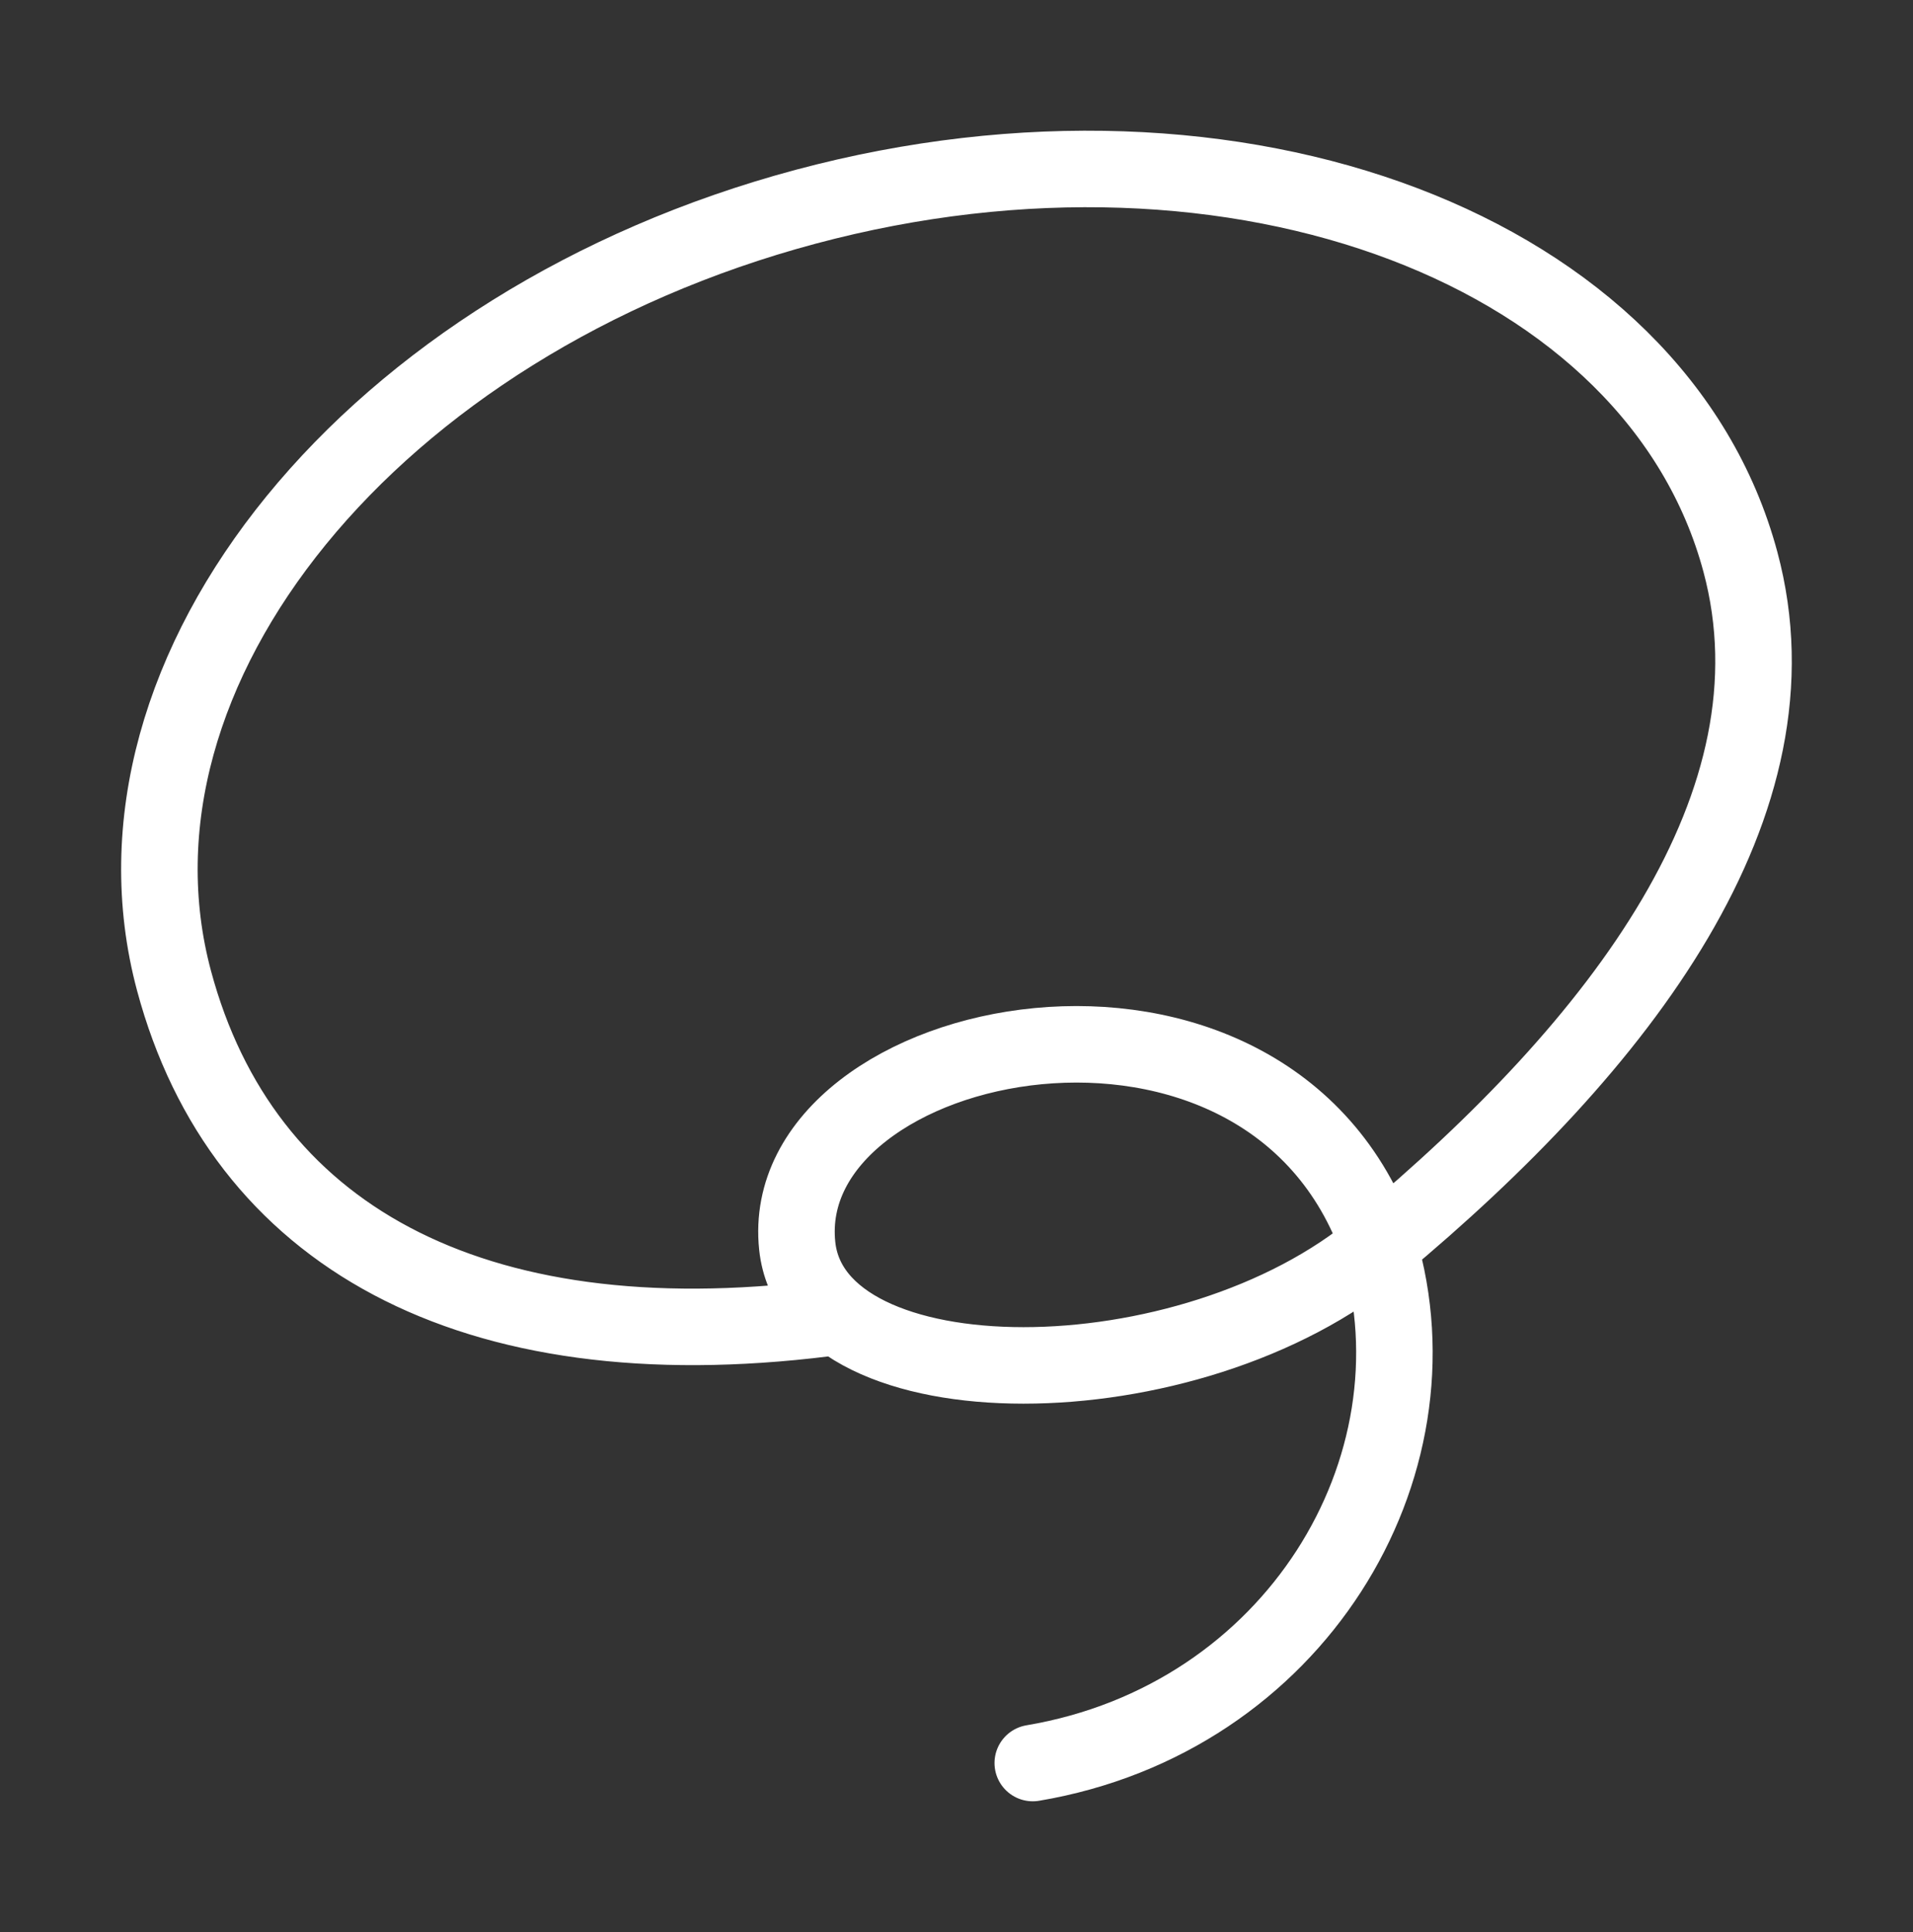
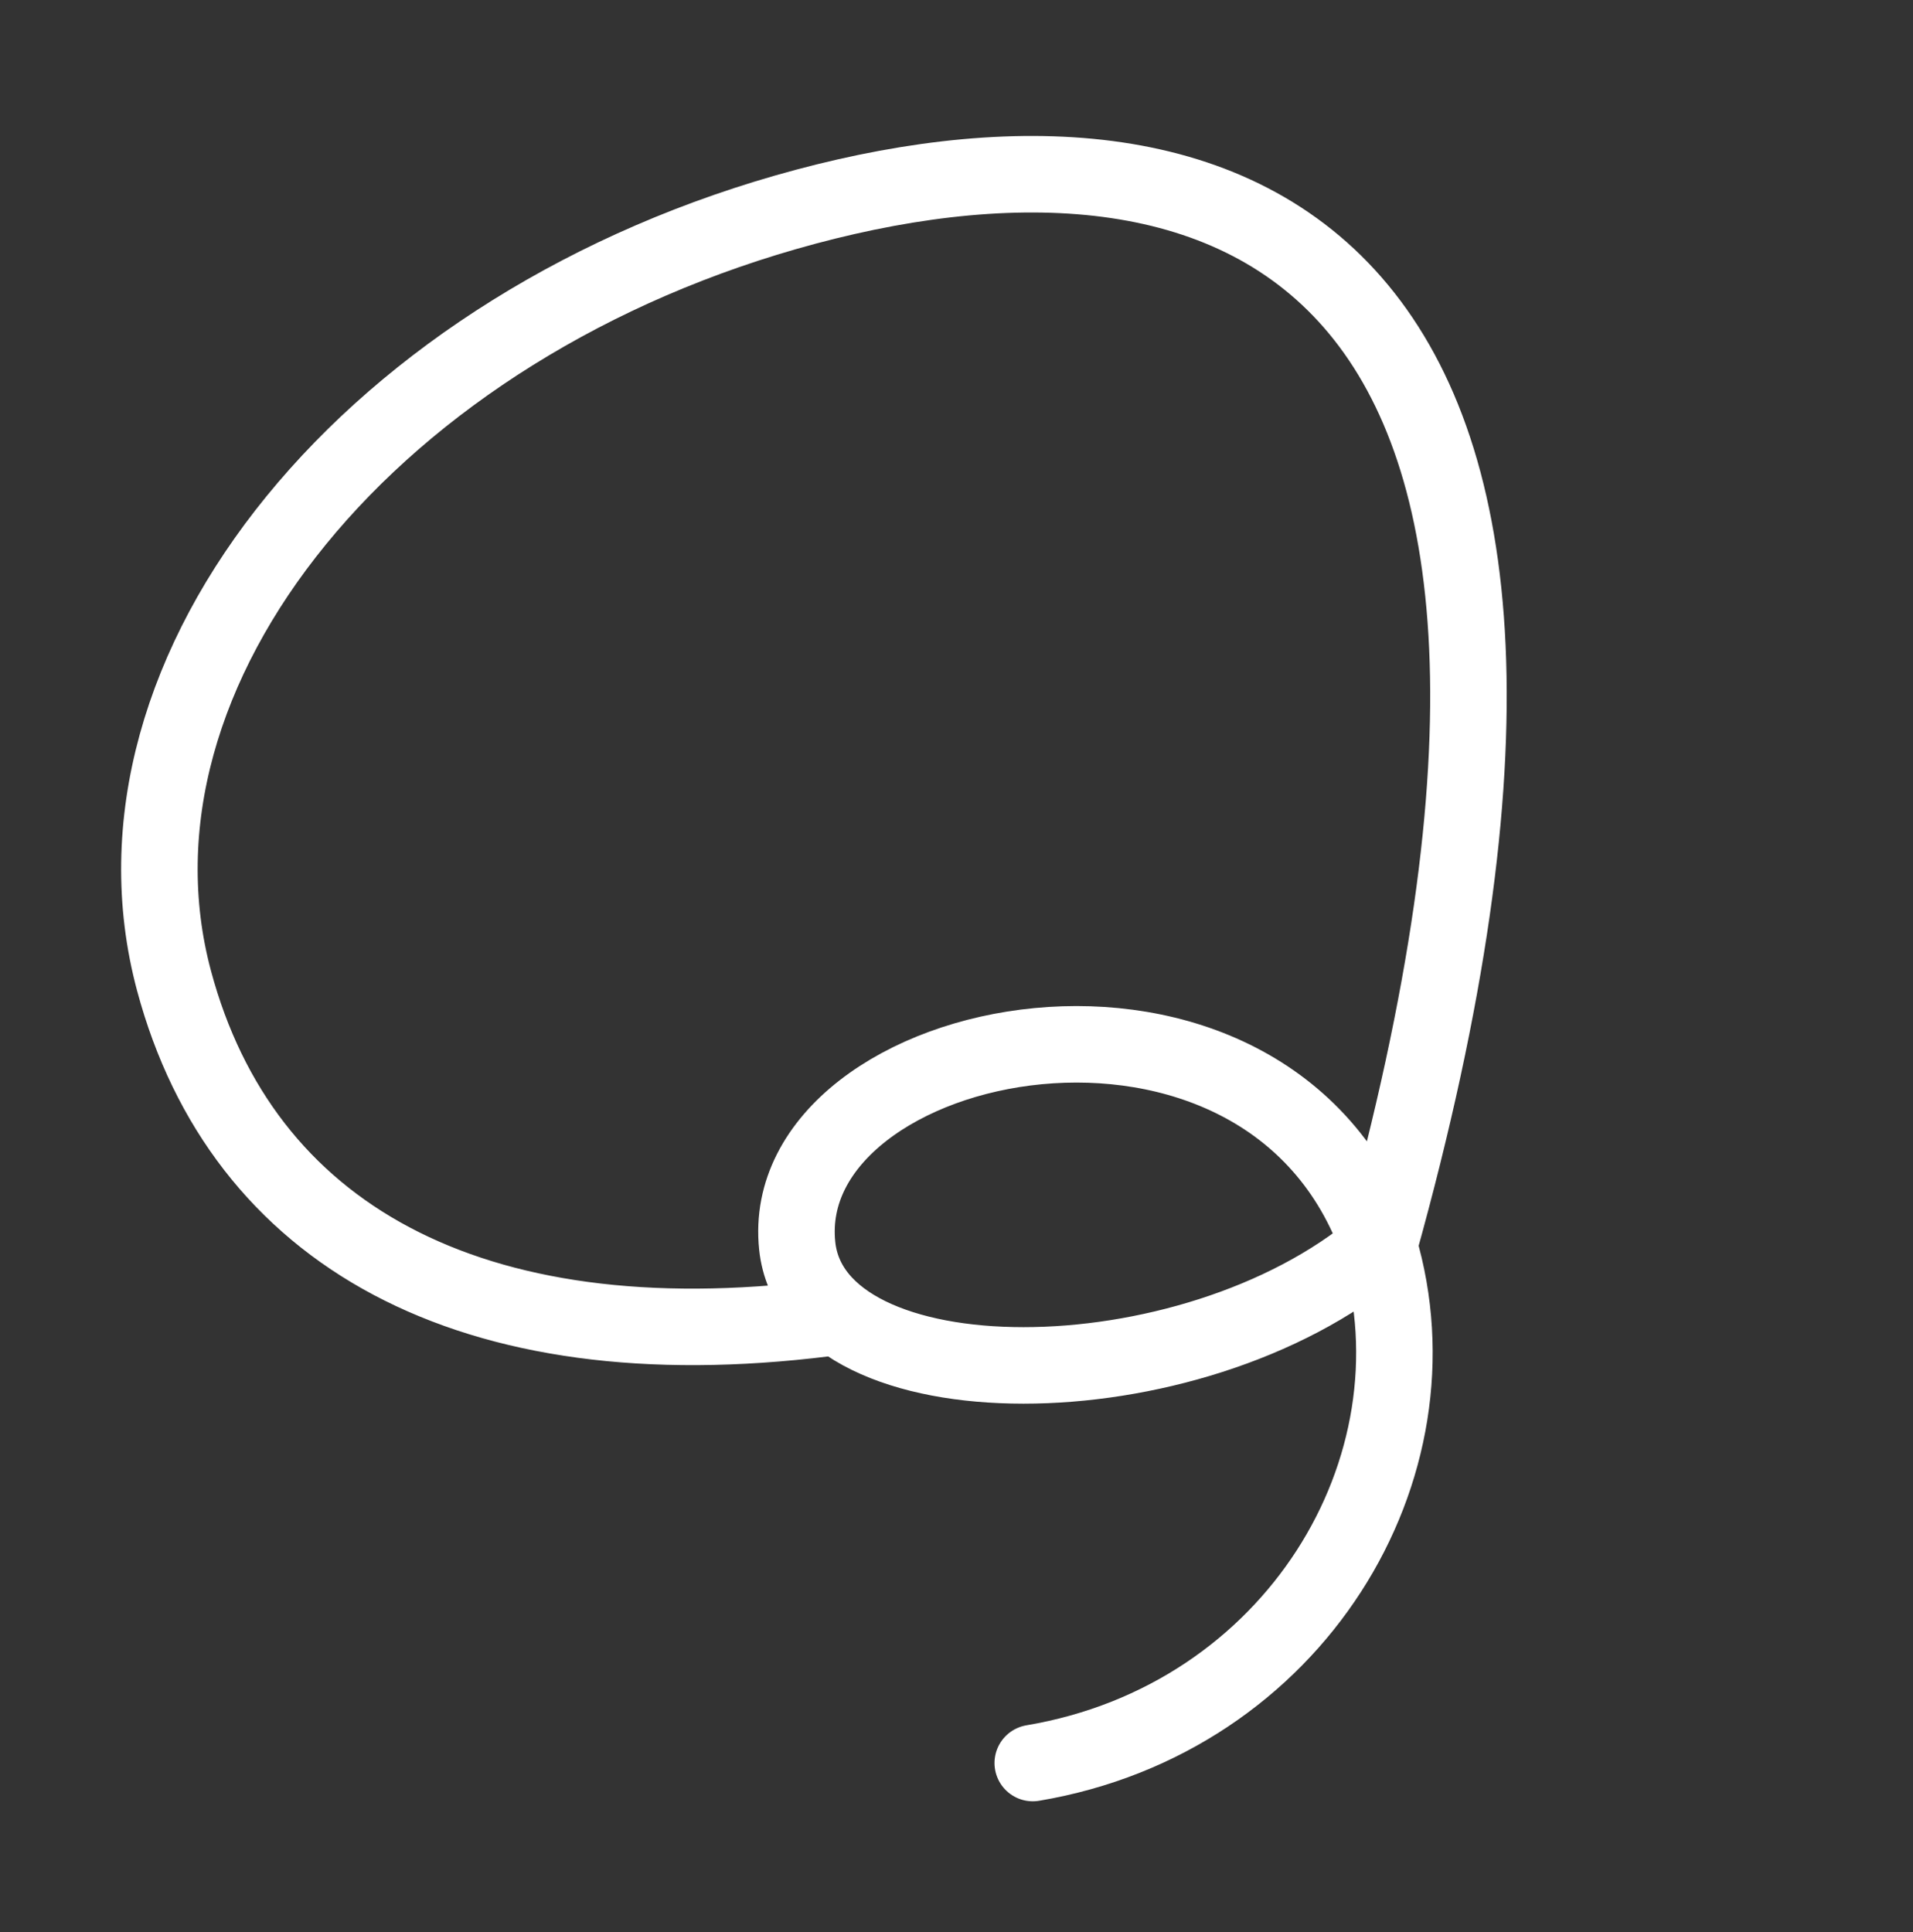
<svg xmlns="http://www.w3.org/2000/svg" width="100" height="101" viewBox="0 0 100 101" fill="none">
  <rect x="0" y="0" width="100" height="101" fill="#333333" stroke="none" />
-   <path d="M72.082 65.133C84.757 54.583 94.366 41.996 90.978 29.375C86.603 13.071 64.728 4.758 42.116 10.808C19.508 16.854 4.724 34.975 9.099 51.279C12.653 64.517 24.532 71.229 43.124 68.917M72.082 65.133C66.316 48.517 40.491 53.9 41.674 65.133C42.549 73.463 62.208 73.463 72.082 65.133ZM72.082 65.133C75.528 76.733 67.687 89.858 53.987 92.167" stroke="white" stroke-width="4" stroke-linecap="round" stroke-linejoin="round" />
+   <path d="M72.082 65.133C86.603 13.071 64.728 4.758 42.116 10.808C19.508 16.854 4.724 34.975 9.099 51.279C12.653 64.517 24.532 71.229 43.124 68.917M72.082 65.133C66.316 48.517 40.491 53.9 41.674 65.133C42.549 73.463 62.208 73.463 72.082 65.133ZM72.082 65.133C75.528 76.733 67.687 89.858 53.987 92.167" stroke="white" stroke-width="4" stroke-linecap="round" stroke-linejoin="round" />
</svg>